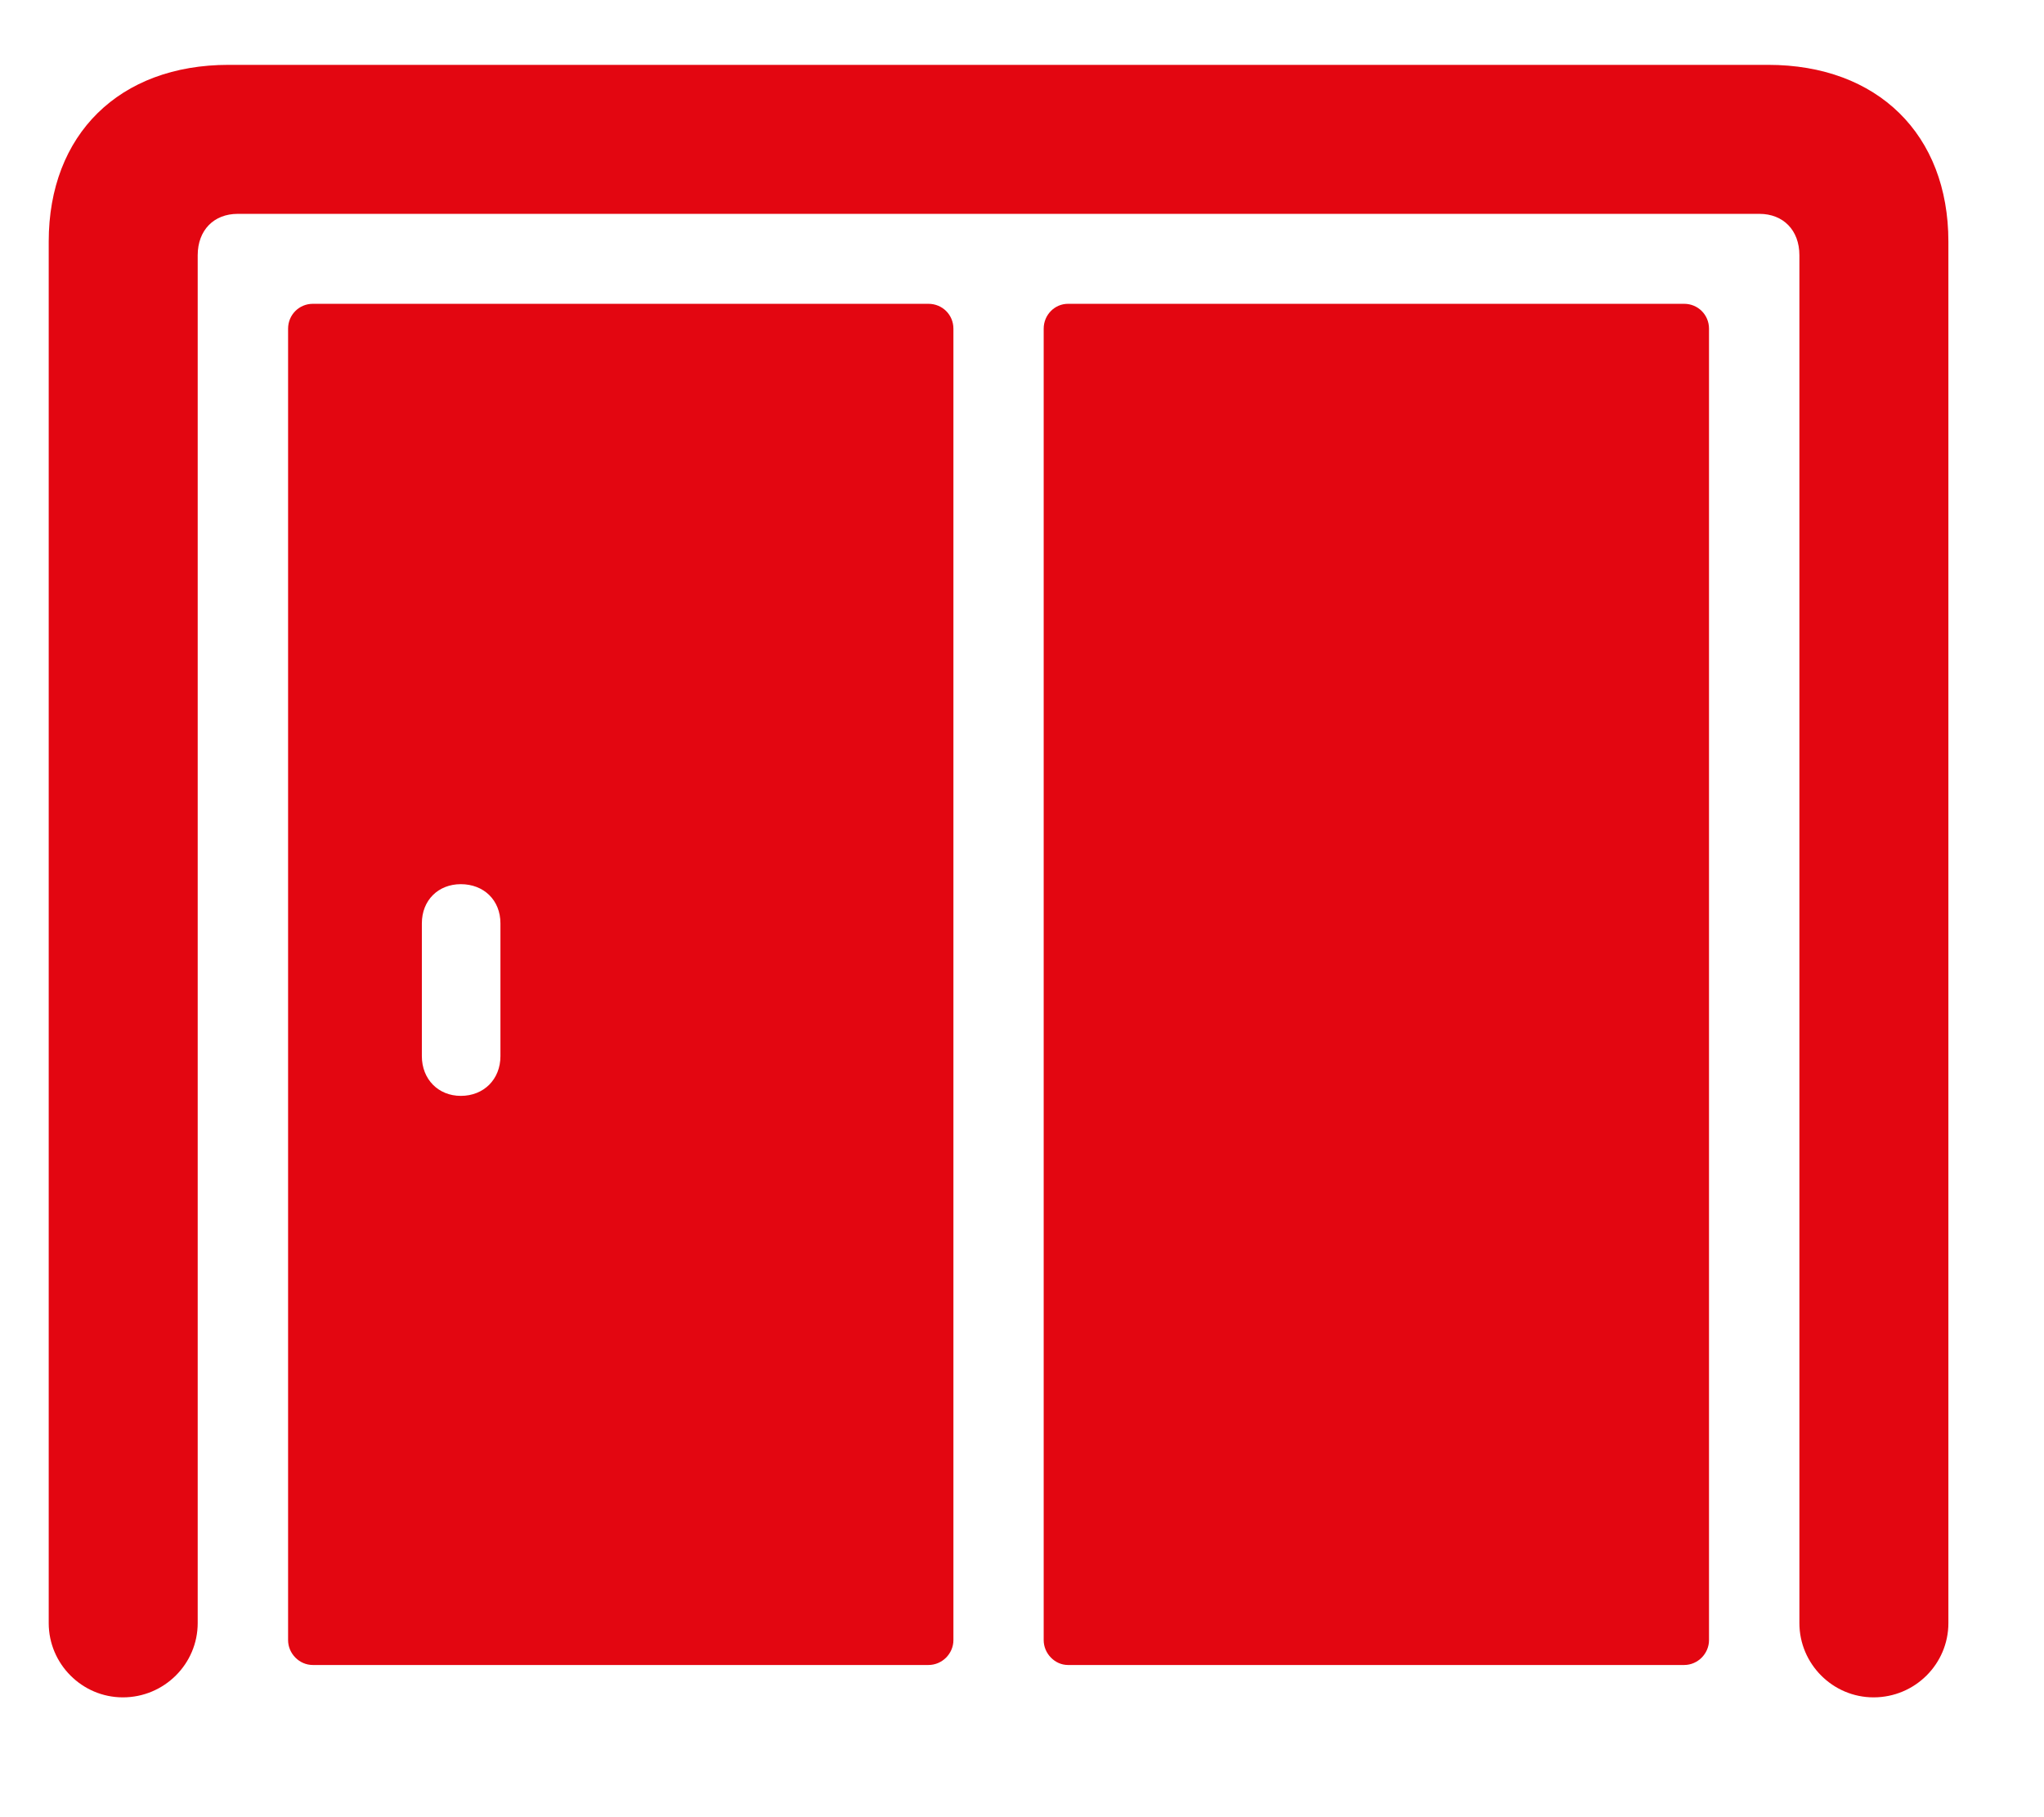
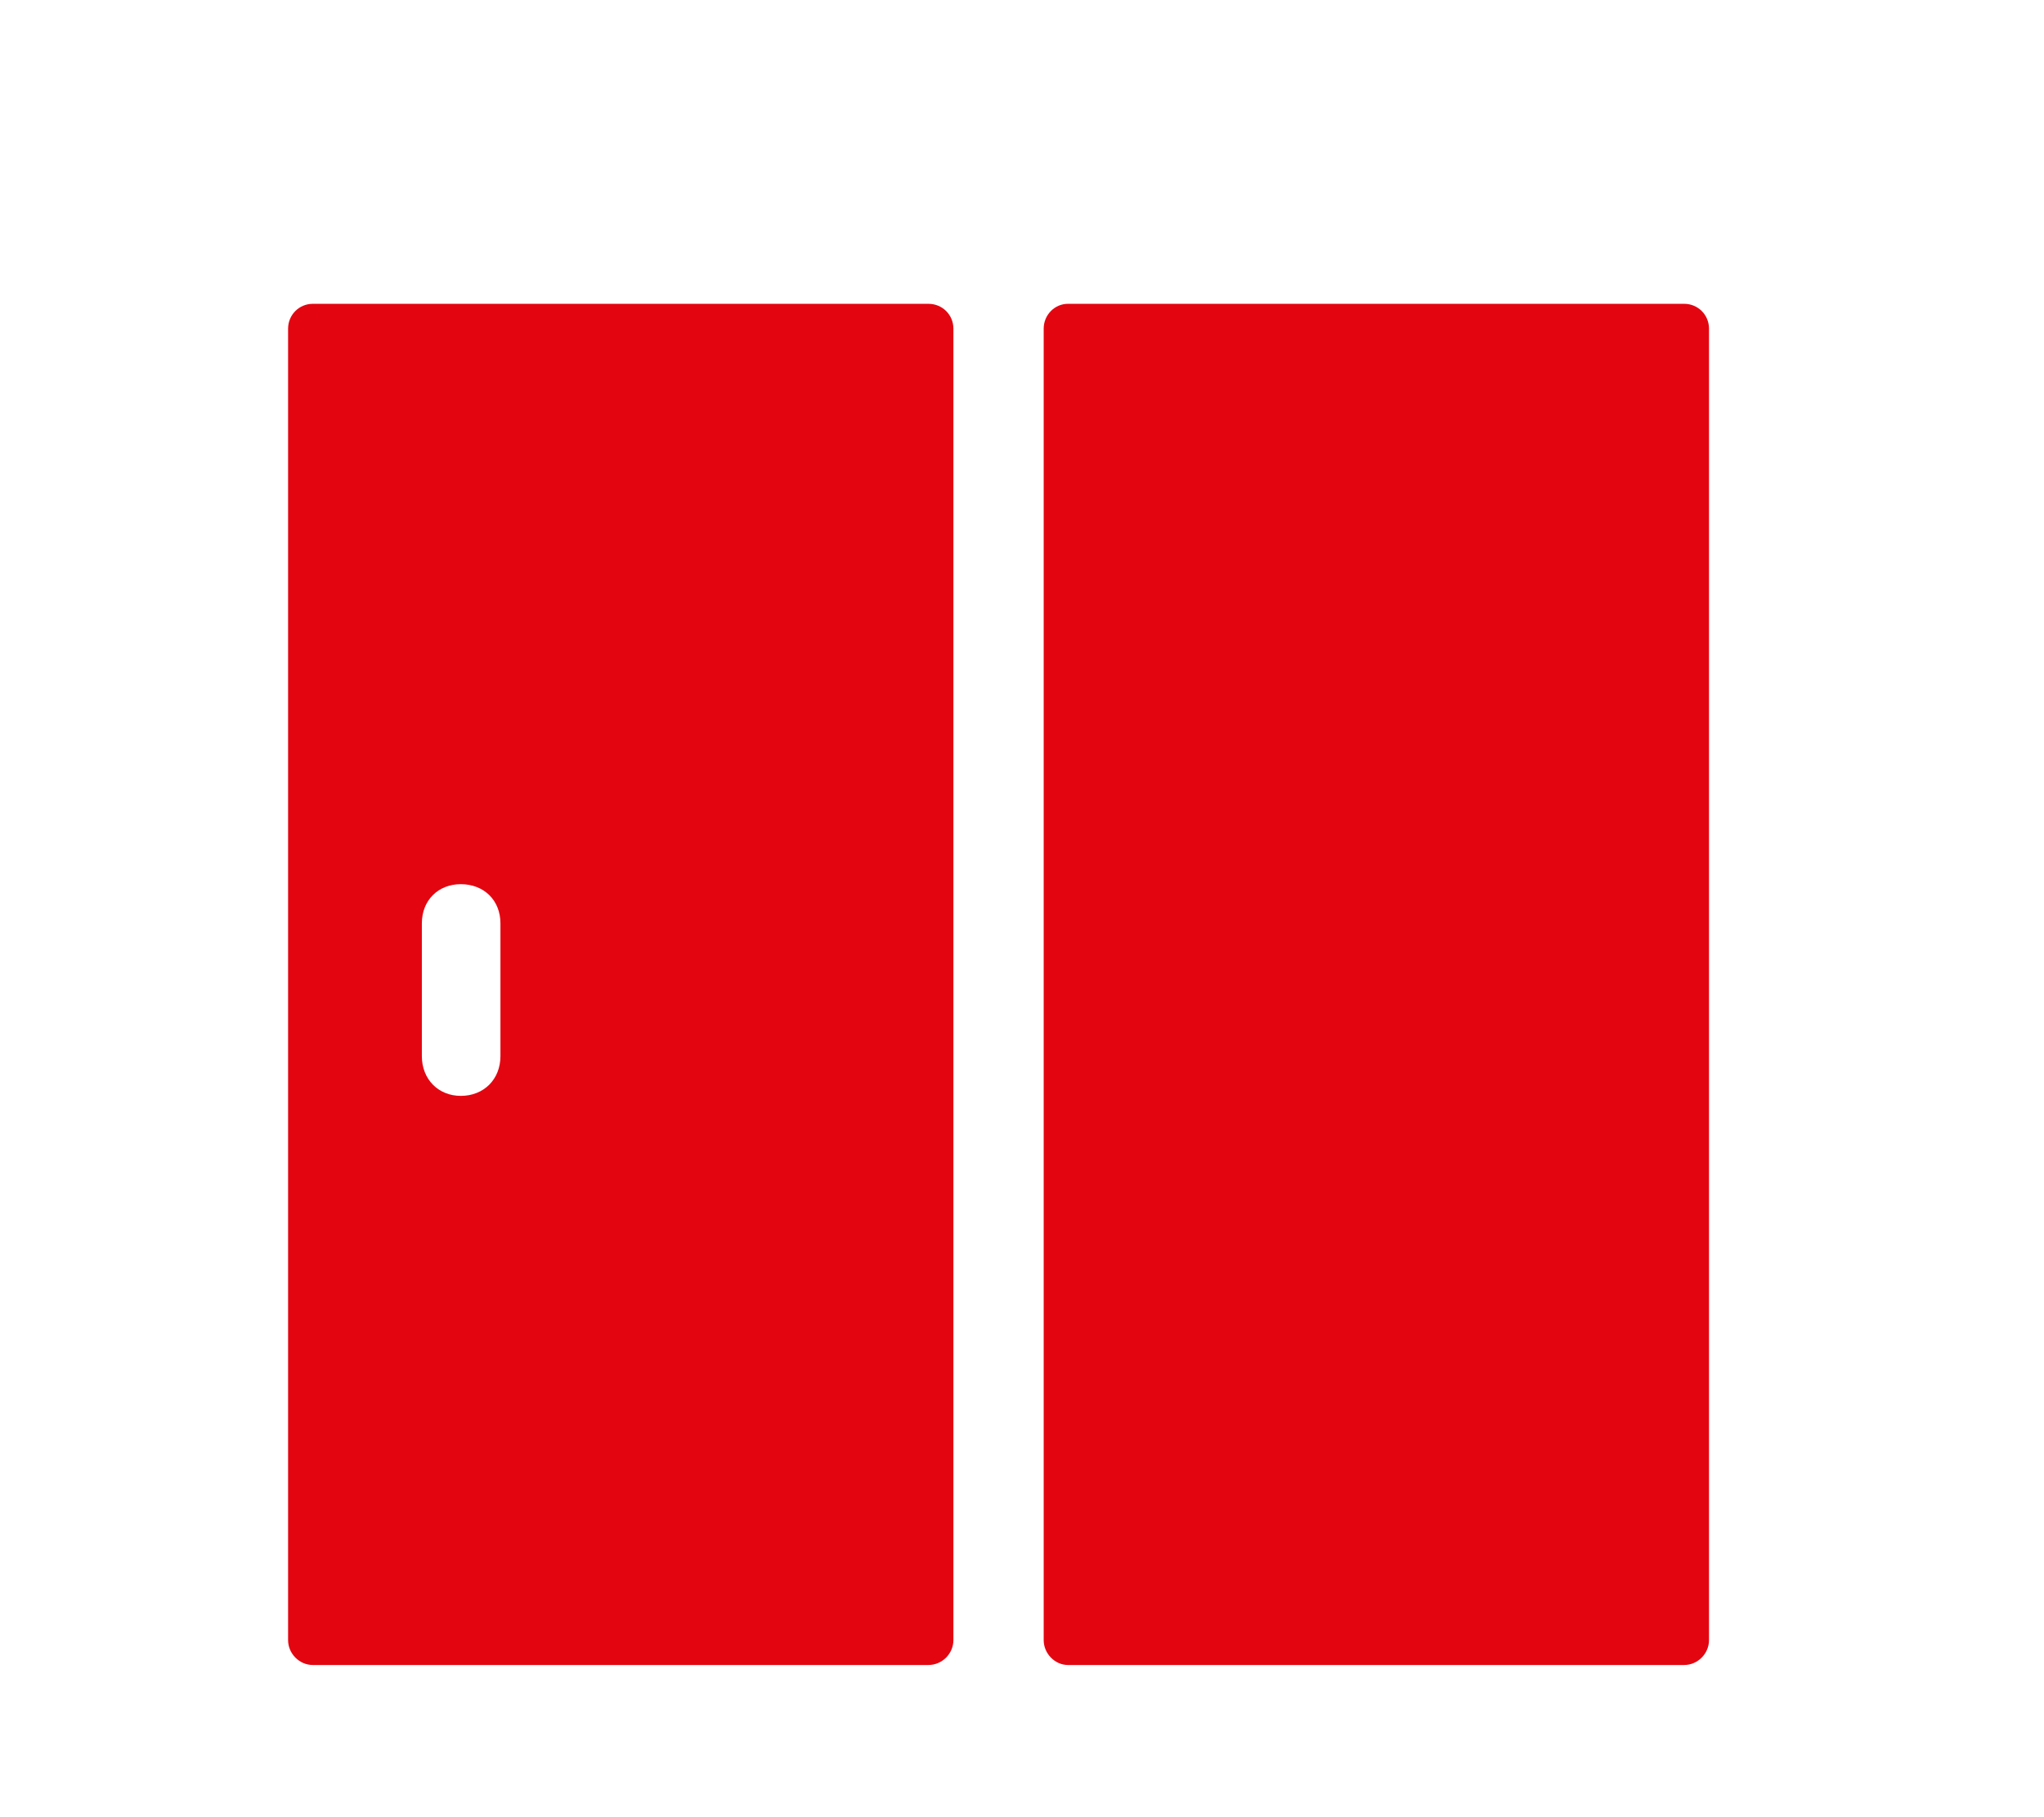
<svg xmlns="http://www.w3.org/2000/svg" width="18" height="16" viewBox="0 0 18 16" fill="none">
-   <path d="M1.082 14.945C1.446 14.945 1.741 14.651 1.741 14.291V2.248C1.741 2.026 1.884 1.883 2.093 1.883H15.494C15.703 1.883 15.846 2.026 15.846 2.248V14.291C15.846 14.651 16.14 14.945 16.499 14.945C16.864 14.945 17.158 14.651 17.158 14.291V2.127C17.158 1.184 16.535 0.571 15.57 0.571H2.013C1.051 0.571 0.429 1.184 0.429 2.127V14.291C0.429 14.651 0.723 14.945 1.082 14.945Z" fill="#E30611" />
  <path d="M2.755 14.66H8.176C8.299 14.66 8.396 14.558 8.396 14.441V2.894C8.396 2.772 8.299 2.675 8.176 2.675H2.755C2.634 2.675 2.537 2.772 2.537 2.894V14.441C2.537 14.558 2.634 14.66 2.755 14.66ZM4.058 9.649C3.86 9.649 3.715 9.503 3.715 9.299V8.13C3.715 7.926 3.86 7.785 4.058 7.785C4.261 7.785 4.407 7.926 4.407 8.13V9.299C4.407 9.503 4.261 9.649 4.058 9.649ZM9.405 14.66H14.831C14.953 14.66 15.05 14.558 15.05 14.441V2.894C15.05 2.772 14.953 2.675 14.831 2.675H9.405C9.288 2.675 9.191 2.772 9.191 2.894V14.441C9.191 14.558 9.288 14.66 9.405 14.66Z" fill="#E30611" />
</svg>